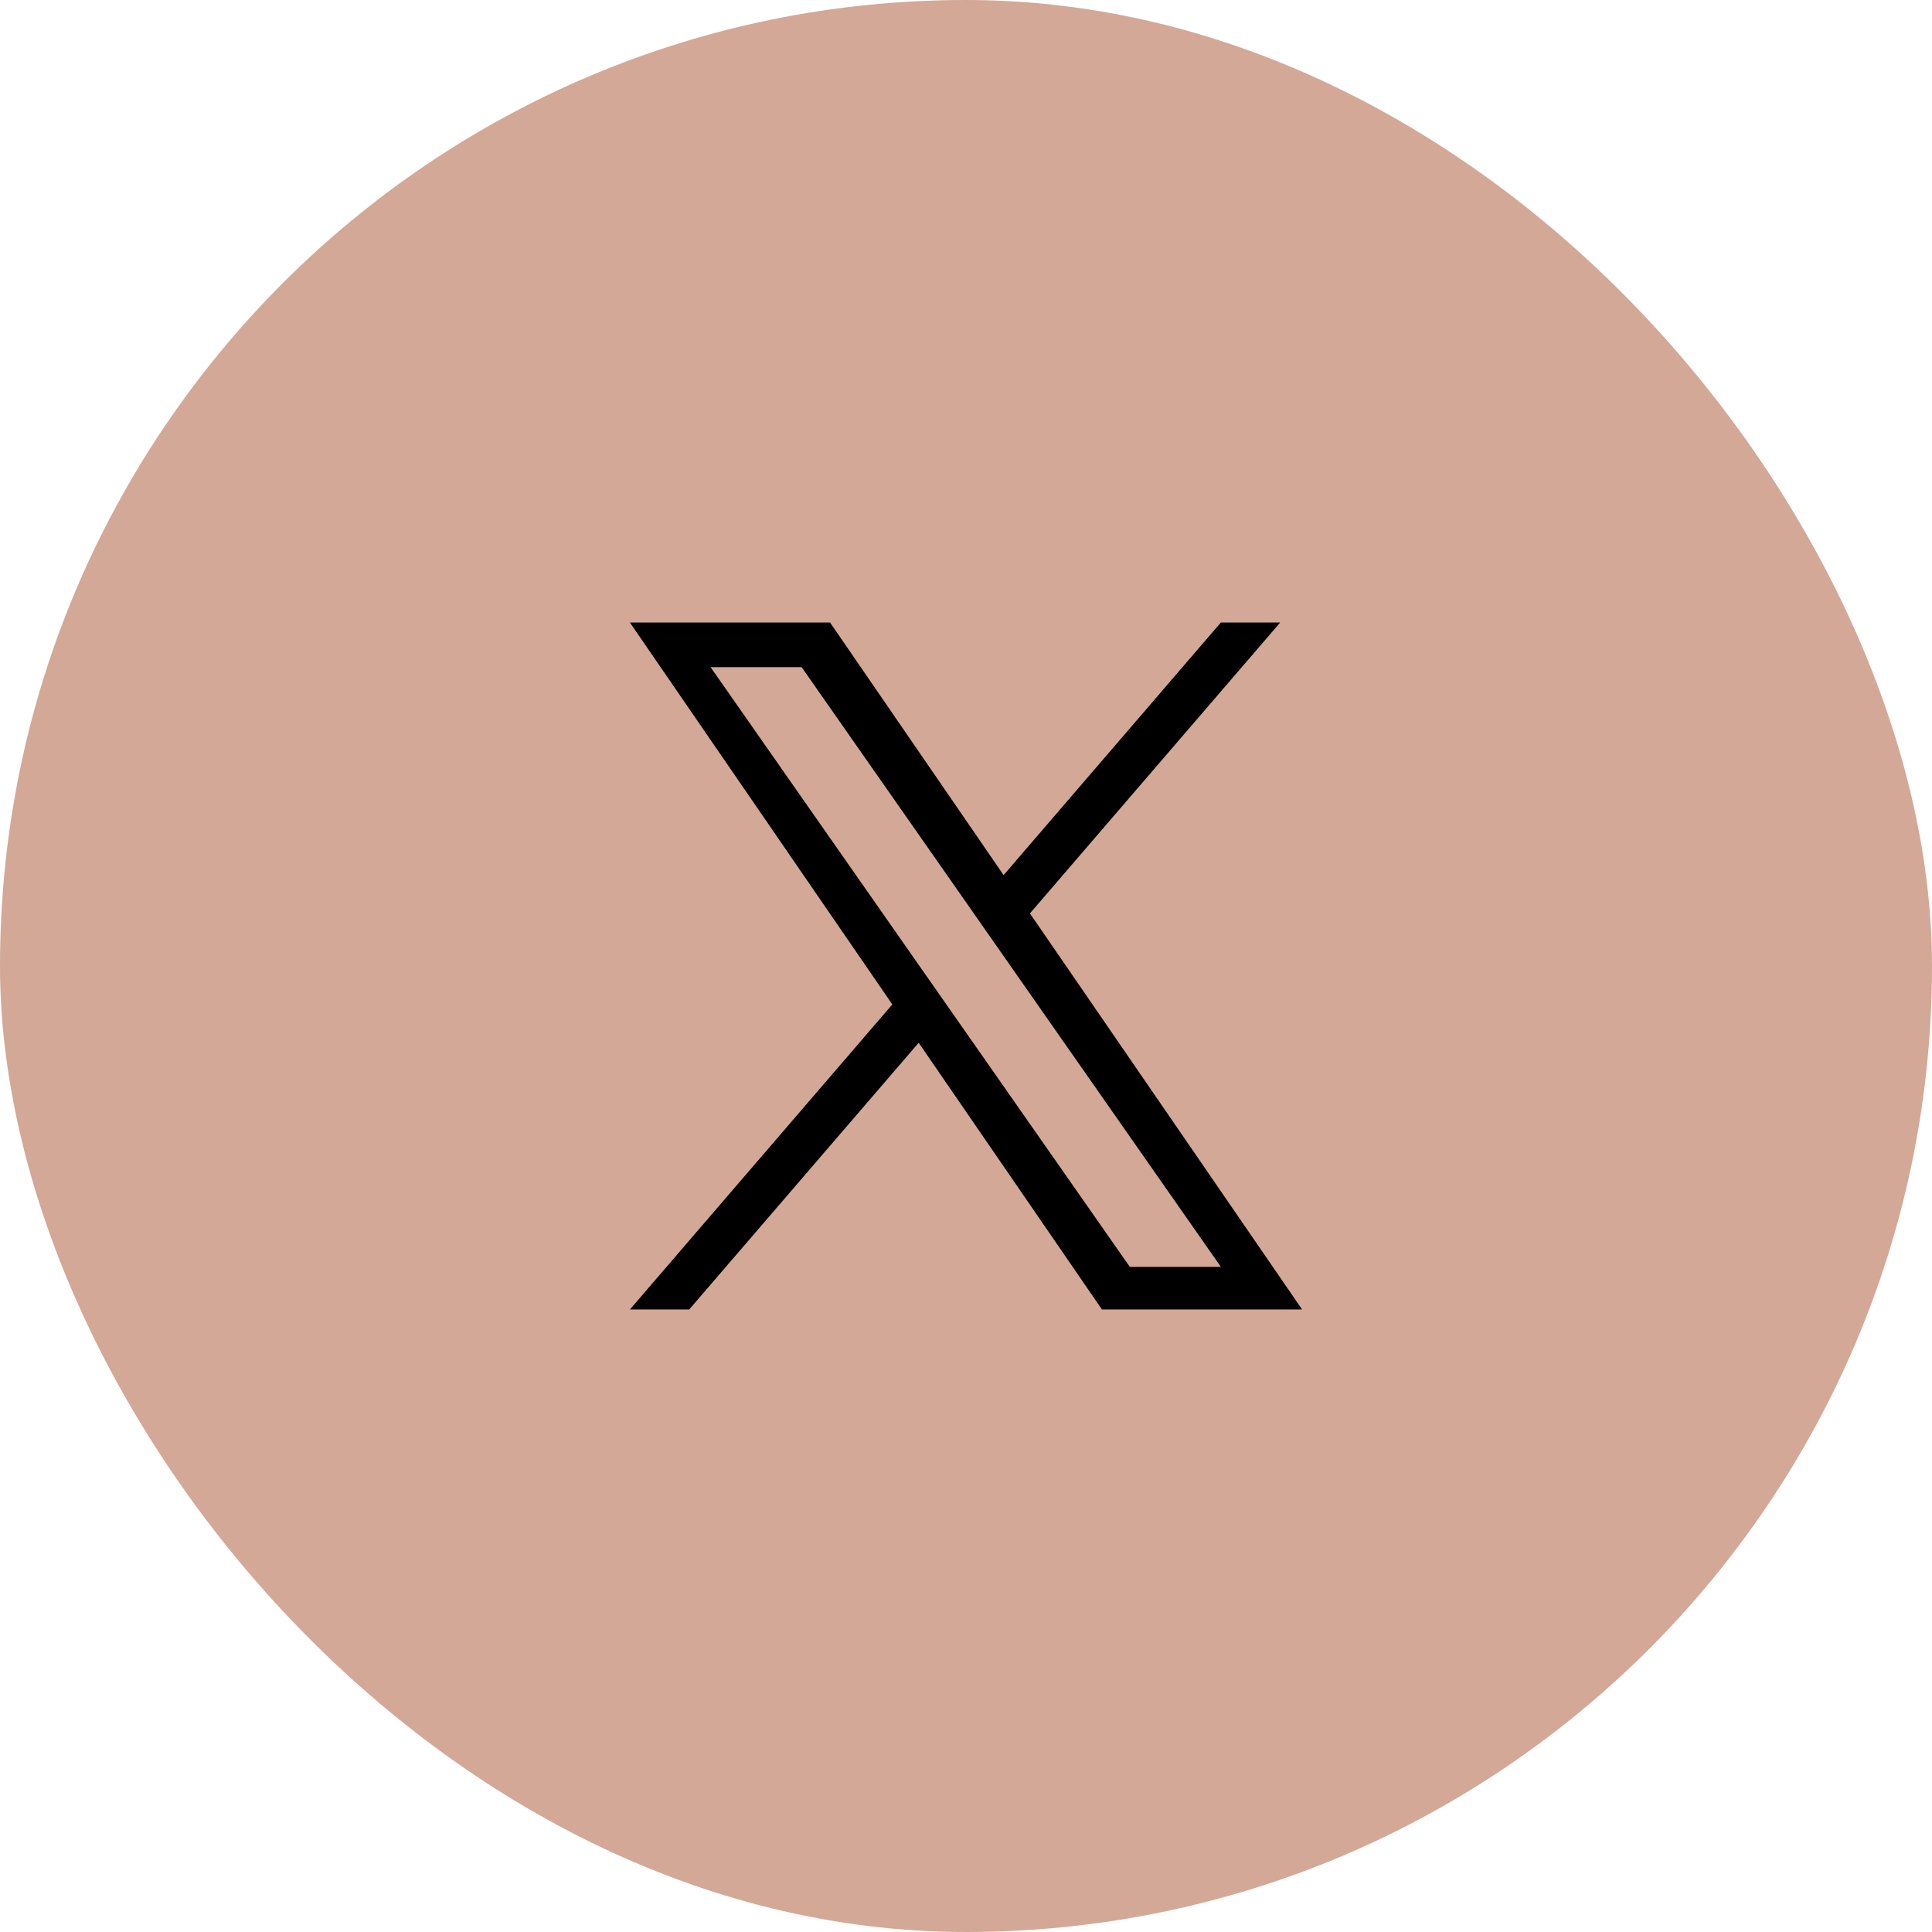
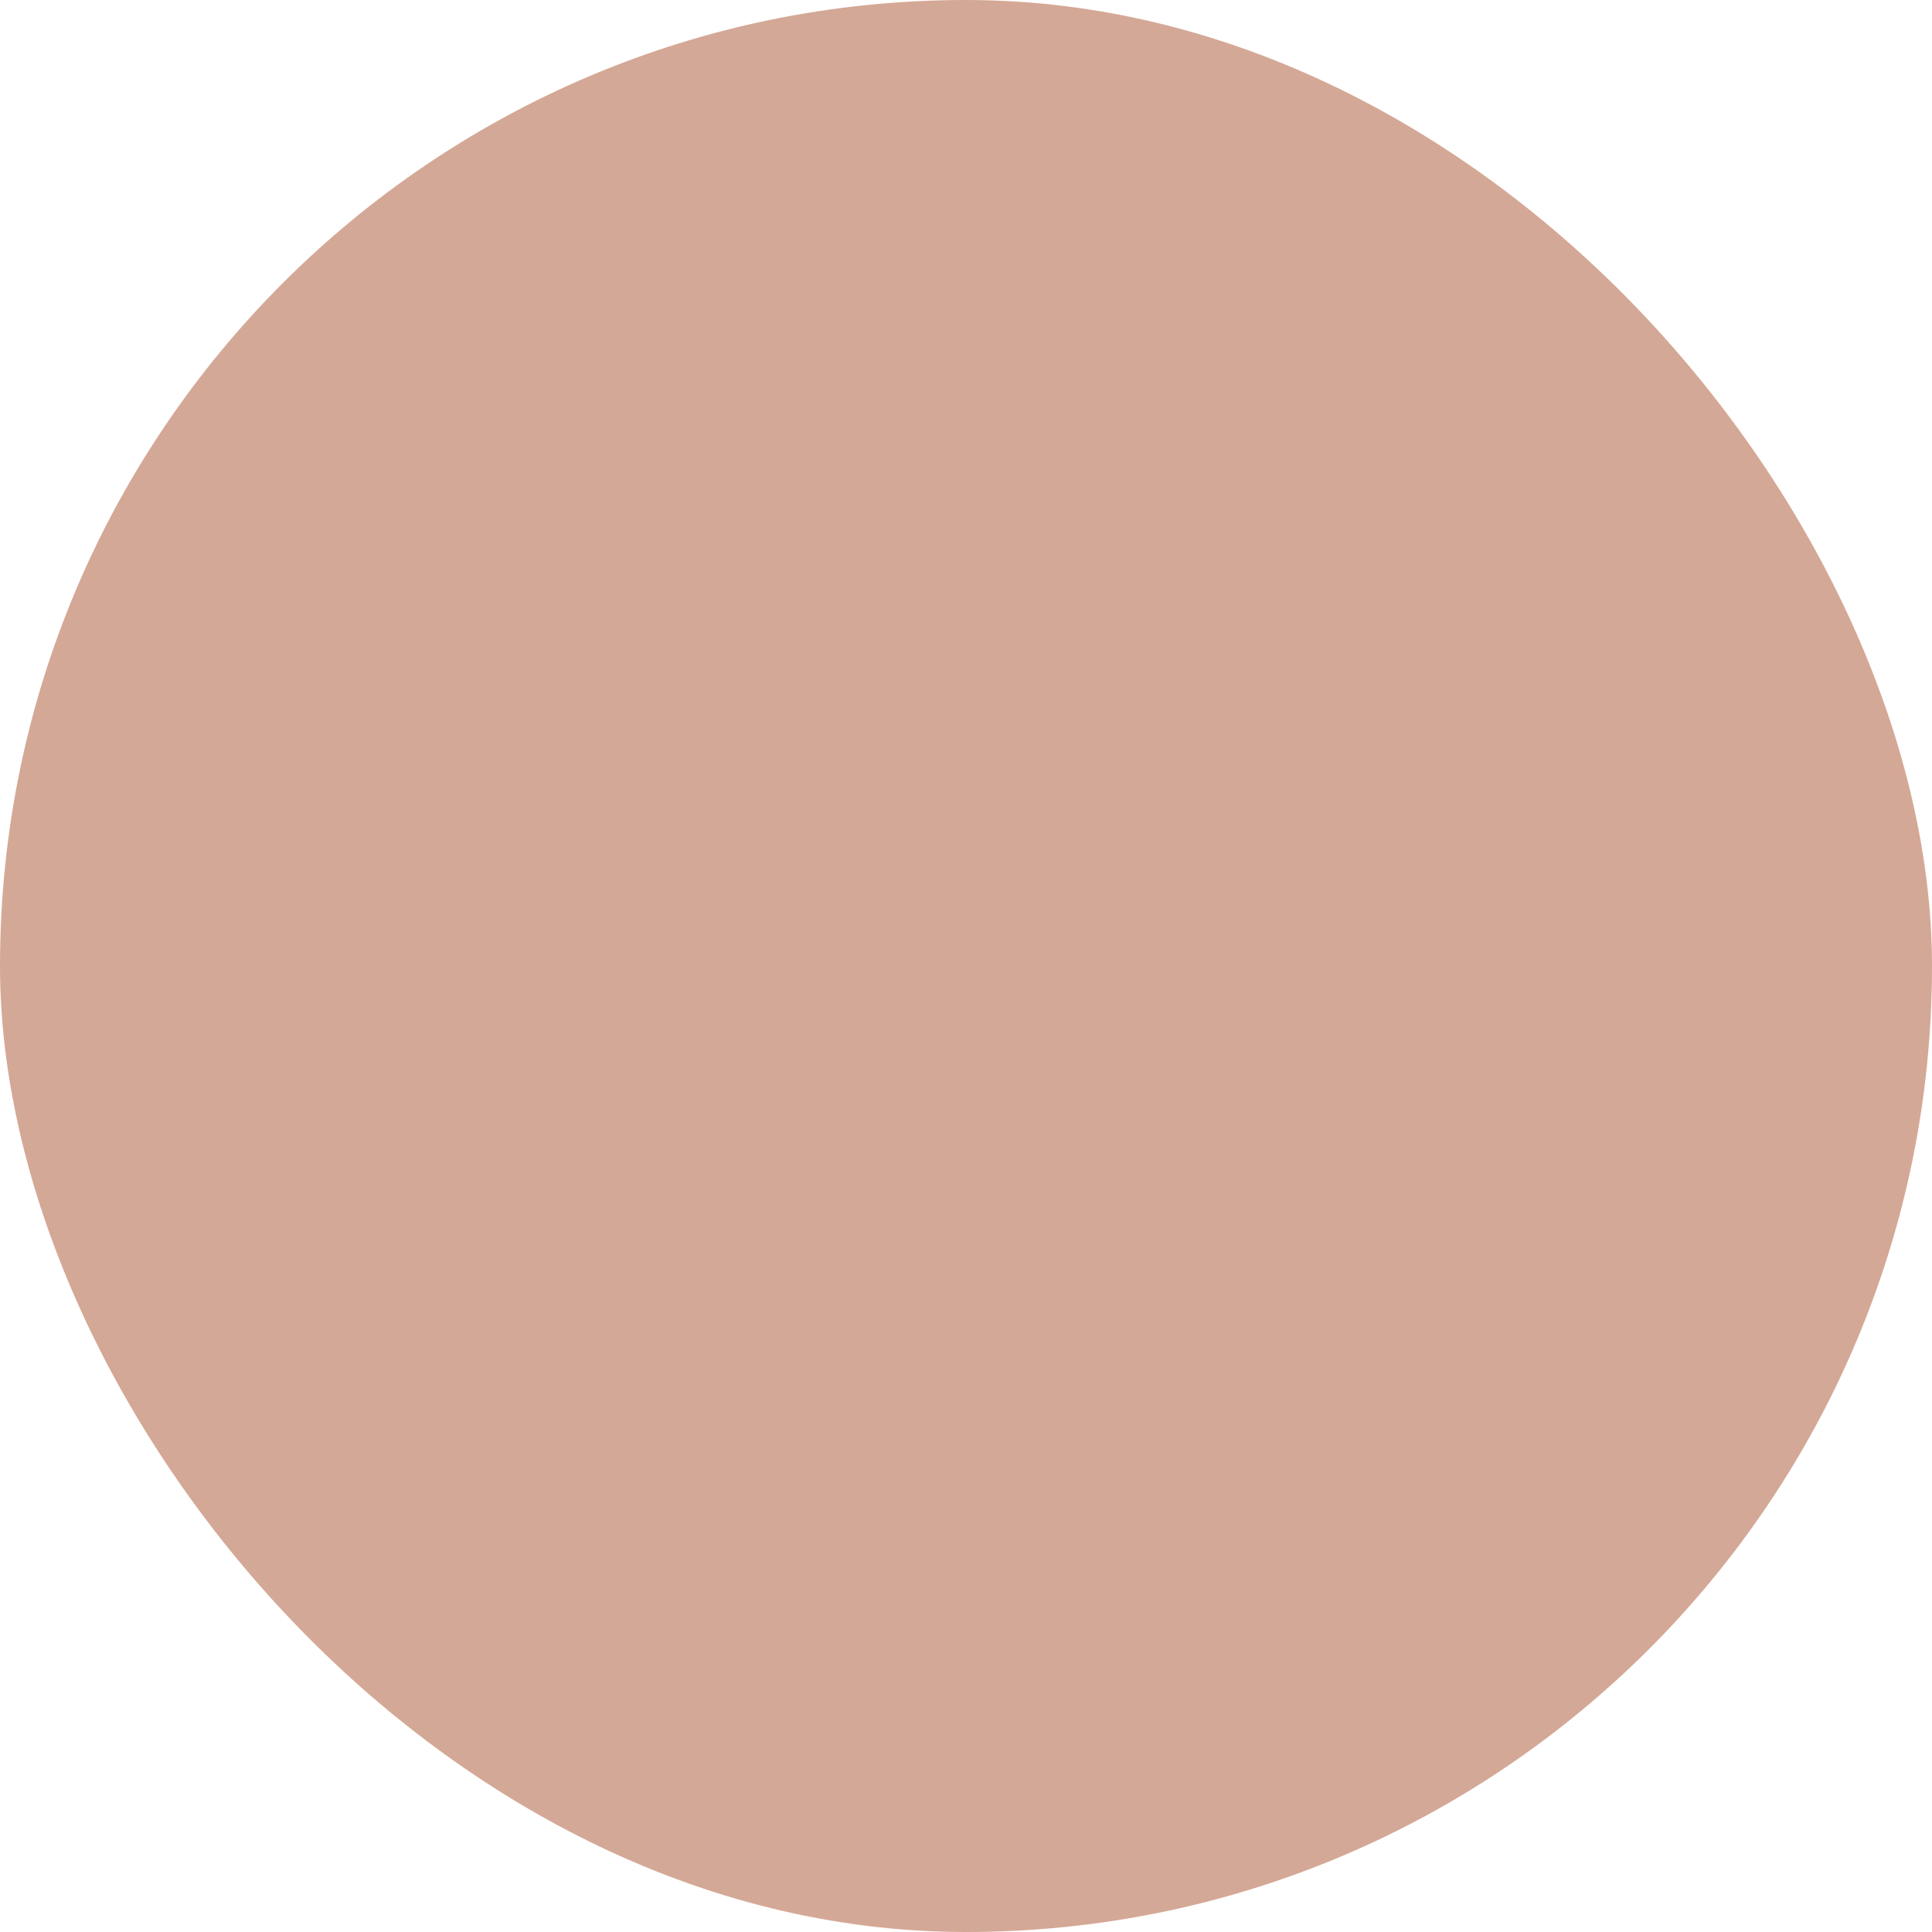
<svg xmlns="http://www.w3.org/2000/svg" width="45" height="45" viewBox="0 0 45 45" fill="none">
  <rect width="45" height="45" rx="22.5" fill="#D4A896" />
  <g clip-path="url(#clip0_4482_2142)">
-     <path d="M23.989 21.275L29.818 14.5H28.436L23.376 20.383L19.334 14.5H14.672L20.784 23.395L14.672 30.5H16.053L21.398 24.288L25.666 30.5H30.328L23.989 21.275H23.989ZM22.098 23.474L21.478 22.588L16.551 15.54H18.672L22.649 21.228L23.268 22.114L28.437 29.508H26.316L22.098 23.474V23.474Z" fill="black" />
-   </g>
+     </g>
  <defs>
    <clipPath id="clip0_4482_2142">
-       <rect width="16" height="16" fill="white" transform="translate(14.5 14.5)" />
-     </clipPath>
+       </clipPath>
  </defs>
</svg>